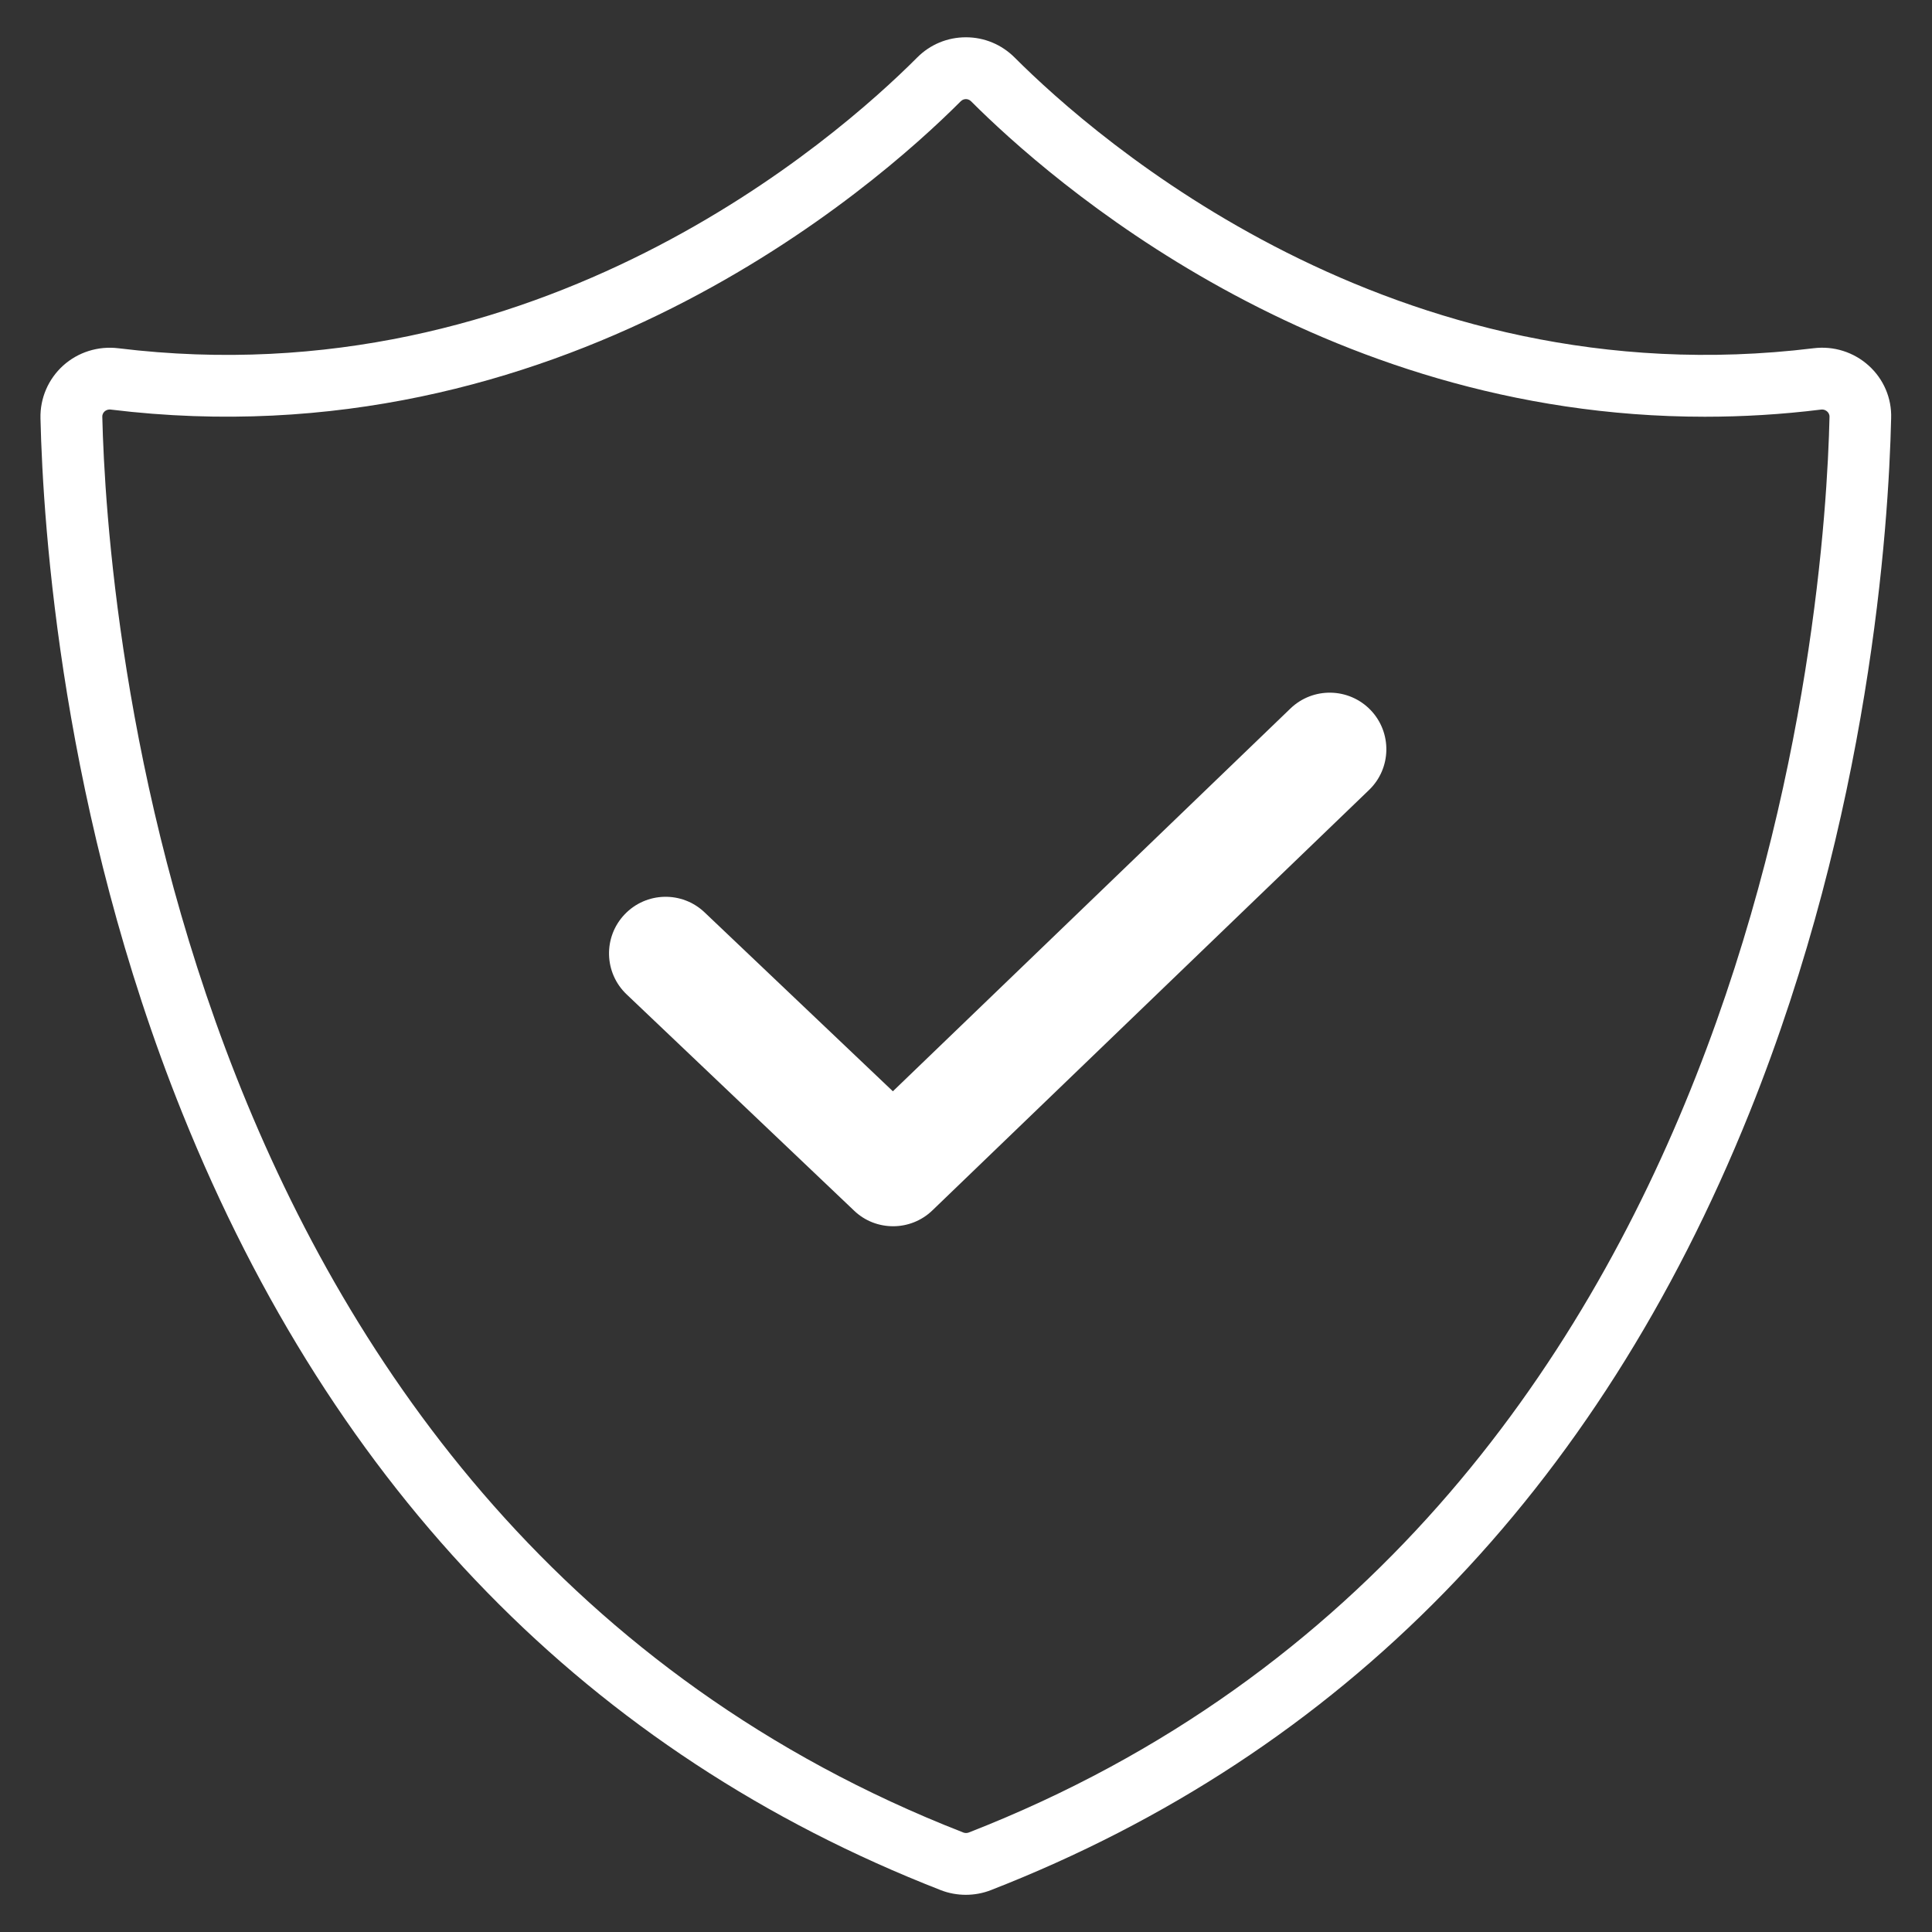
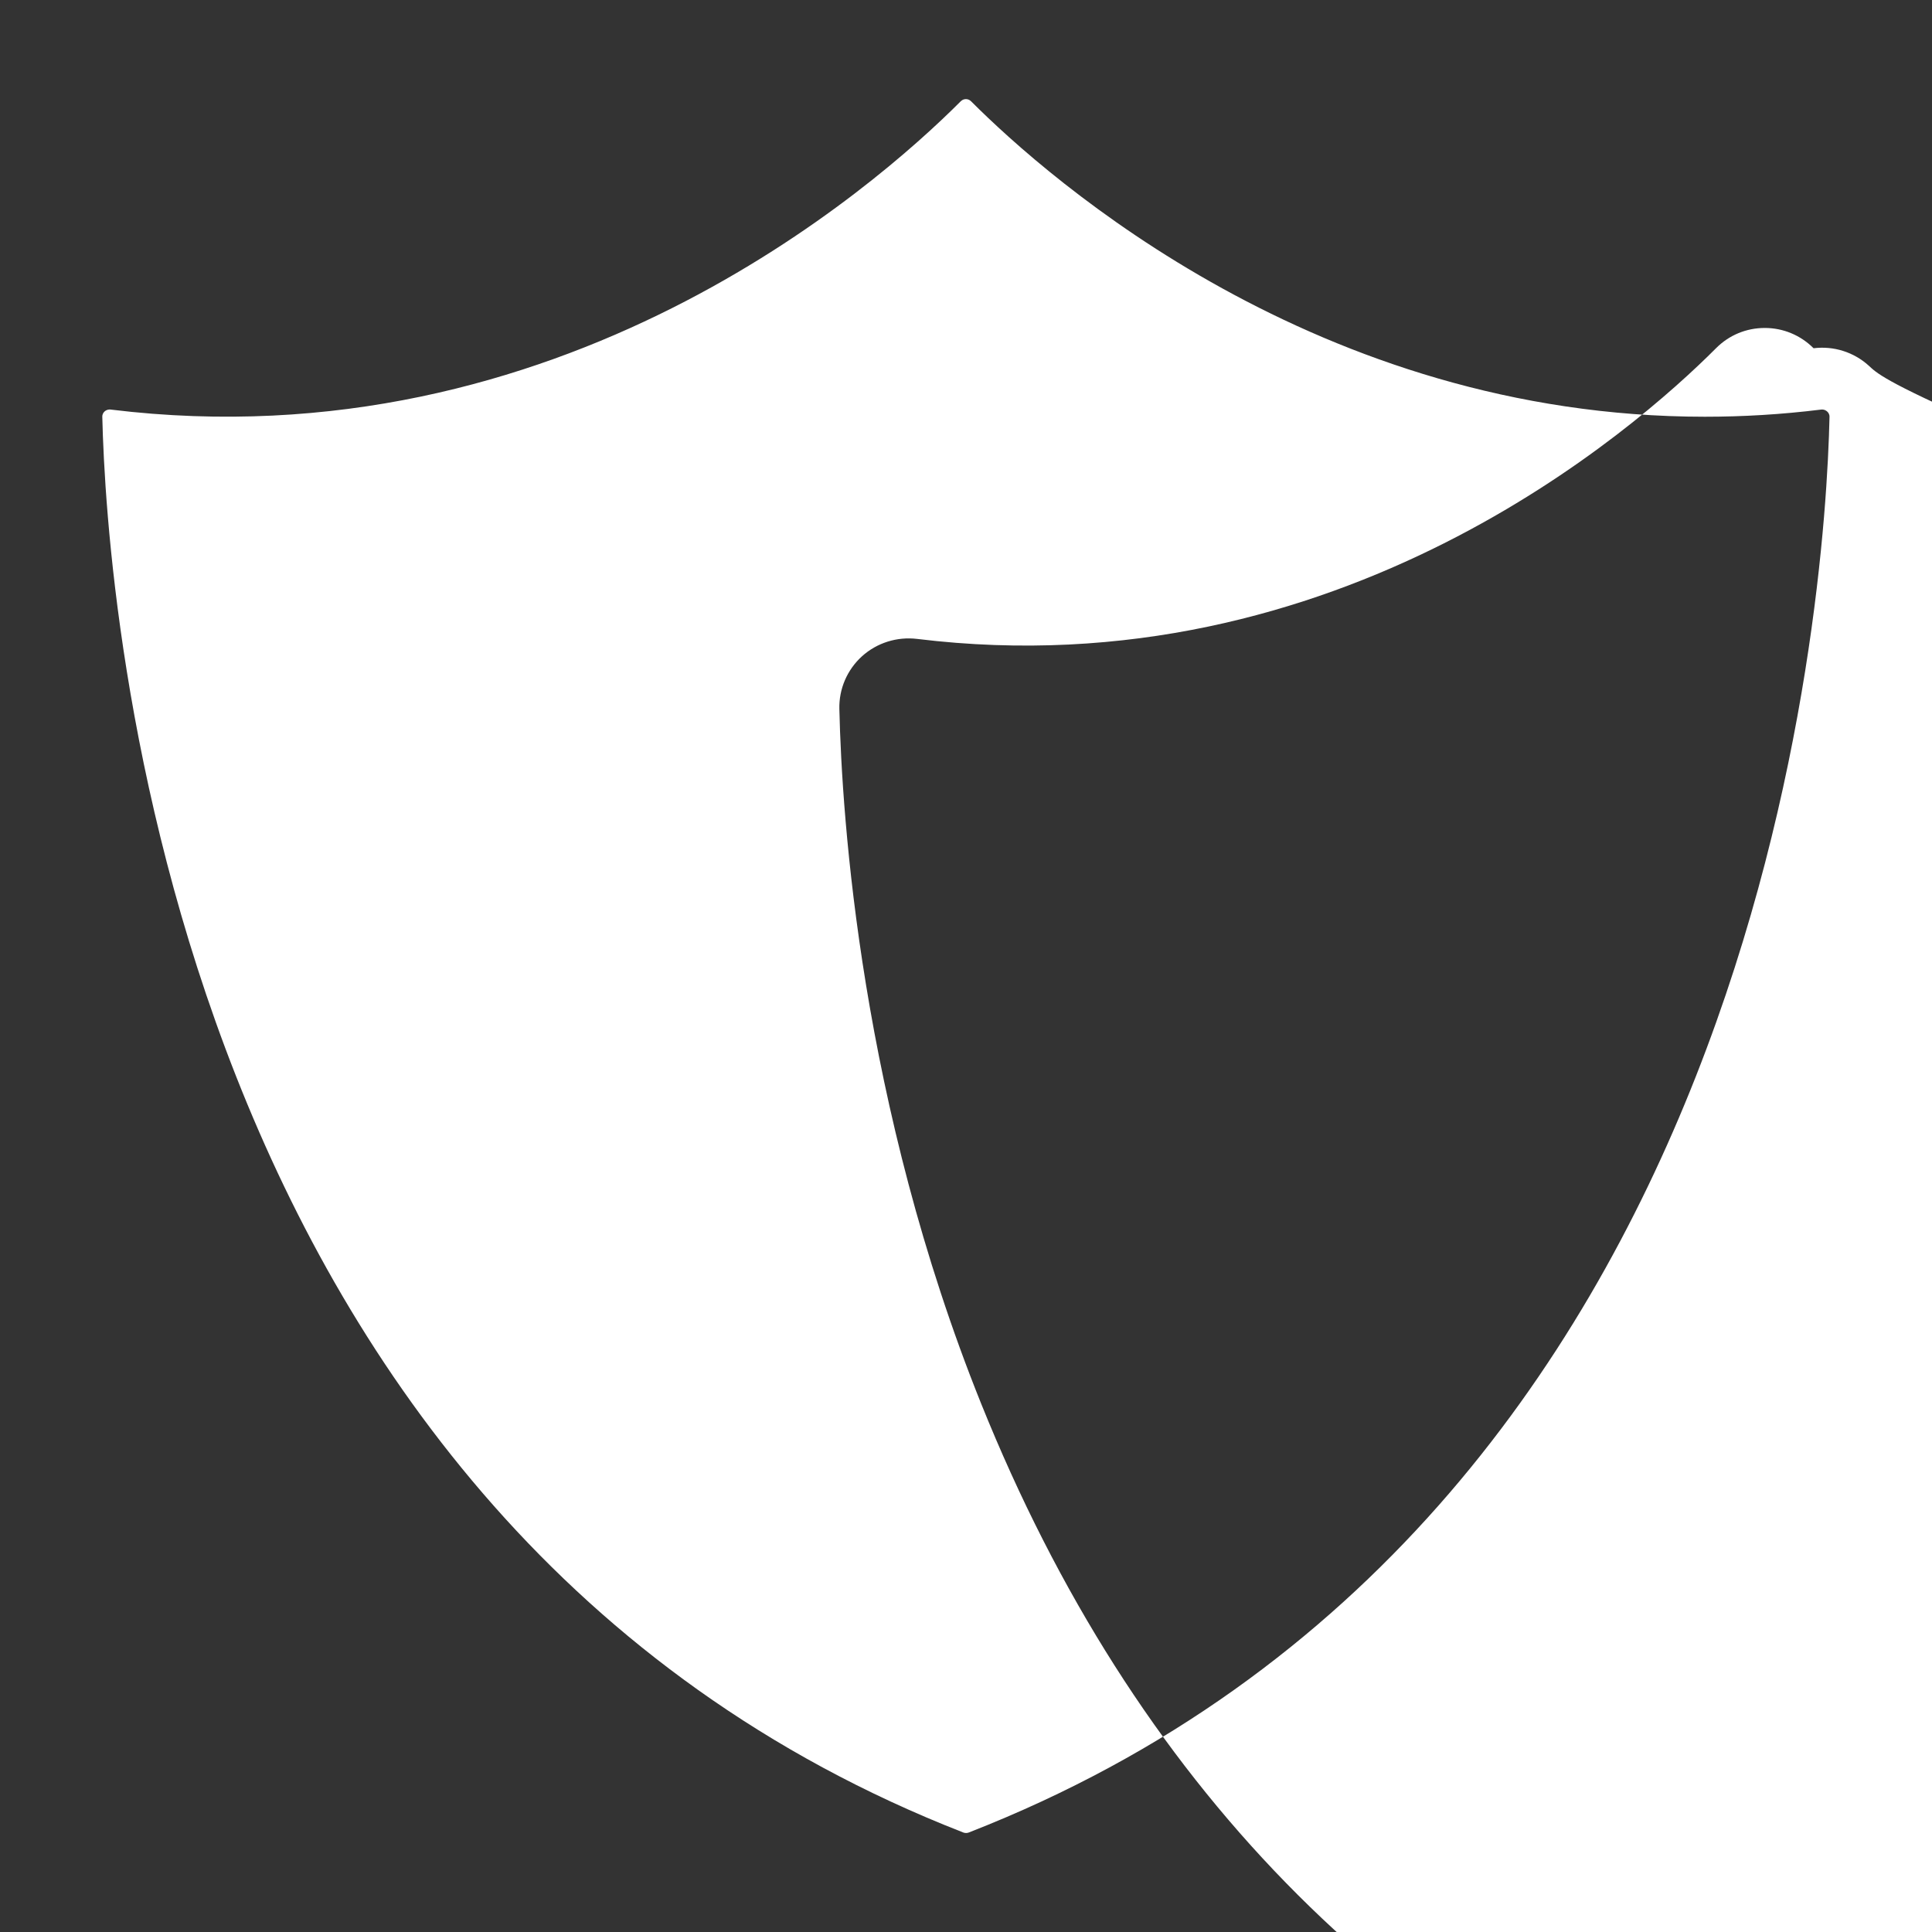
<svg xmlns="http://www.w3.org/2000/svg" version="1.1" id="Calque_1" x="0px" y="0px" viewBox="0 0 2000 2000" style="enable-background:new 0 0 2000 2000;" xml:space="preserve">
  <rect x="0" y="0" width="2000" height="2000" fill="#333333" stroke="none" />
  <style type="text/css">
	.st0{fill:#FFFFFF;}
</style>
  <g>
-     <path class="st0" d="M1934.5,378.5c-15.5-14-36.2-20.6-57.1-18c-435.4,53.2-743.1-216.9-827-300.9c-13.5-13.5-31.4-21-50.5-21   s-37,7.4-50.5,21c-83.9,84.1-391.5,354.2-827,300.9c-20.8-2.5-41.6,4-57.1,18c-15.3,13.9-23.9,33.7-23.4,54.5   c2.6,113.1,22.2,409.5,146.8,719.2c157.8,392,421.9,662.7,785,804.4c8.4,3.3,17.3,4.9,26.1,4.9s17.7-1.6,26.1-4.9h0   c363.1-141.7,627.2-412.4,785-804.4c124.6-309.7,144.2-606.1,146.8-719.2C1958.4,412.2,1949.9,392.4,1934.5,378.5z M1002.9,1897   C1002.9,1897,1002.9,1897,1002.9,1897c-1.8,0.7-3.9,0.7-5.7,0C173.9,1575.6,110.3,619.8,105.9,431.5c-0.1-2.8,1.3-4.6,2.4-5.6   c0.9-0.8,2.7-2,5.3-2c0.4,0,0.7,0,1.1,0.1c464.2,56.7,790.9-230,879.9-319.2c1.8-1.8,3.9-2.2,5.3-2.2s3.5,0.4,5.3,2.2   c81.2,81.3,359.6,326.6,759.6,326.6c39,0,79.1-2.3,120.3-7.4c3.3-0.4,5.4,1.1,6.4,2c1.1,1,2.5,2.8,2.4,5.6   C1889.7,619.8,1826.1,1575.6,1002.9,1897z" />
-     <path class="st0" d="M1335.9,733.4l-411.6,396.3L729.4,944.5c-23.4-22.3-60.5-21.4-82.8,2.1c-22.3,23.4-21.4,60.5,2.1,82.8   l235.5,223.9c11.3,10.8,25.8,16.1,40.4,16.1c14.6,0,29.3-5.5,40.6-16.4l452-435.2c23.3-22.4,24-59.5,1.6-82.8   C1396.3,711.7,1359.2,711,1335.9,733.4z" />
+     <path class="st0" d="M1934.5,378.5c-15.5-14-36.2-20.6-57.1-18c-13.5-13.5-31.4-21-50.5-21   s-37,7.4-50.5,21c-83.9,84.1-391.5,354.2-827,300.9c-20.8-2.5-41.6,4-57.1,18c-15.3,13.9-23.9,33.7-23.4,54.5   c2.6,113.1,22.2,409.5,146.8,719.2c157.8,392,421.9,662.7,785,804.4c8.4,3.3,17.3,4.9,26.1,4.9s17.7-1.6,26.1-4.9h0   c363.1-141.7,627.2-412.4,785-804.4c124.6-309.7,144.2-606.1,146.8-719.2C1958.4,412.2,1949.9,392.4,1934.5,378.5z M1002.9,1897   C1002.9,1897,1002.9,1897,1002.9,1897c-1.8,0.7-3.9,0.7-5.7,0C173.9,1575.6,110.3,619.8,105.9,431.5c-0.1-2.8,1.3-4.6,2.4-5.6   c0.9-0.8,2.7-2,5.3-2c0.4,0,0.7,0,1.1,0.1c464.2,56.7,790.9-230,879.9-319.2c1.8-1.8,3.9-2.2,5.3-2.2s3.5,0.4,5.3,2.2   c81.2,81.3,359.6,326.6,759.6,326.6c39,0,79.1-2.3,120.3-7.4c3.3-0.4,5.4,1.1,6.4,2c1.1,1,2.5,2.8,2.4,5.6   C1889.7,619.8,1826.1,1575.6,1002.9,1897z" />
  </g>
</svg>